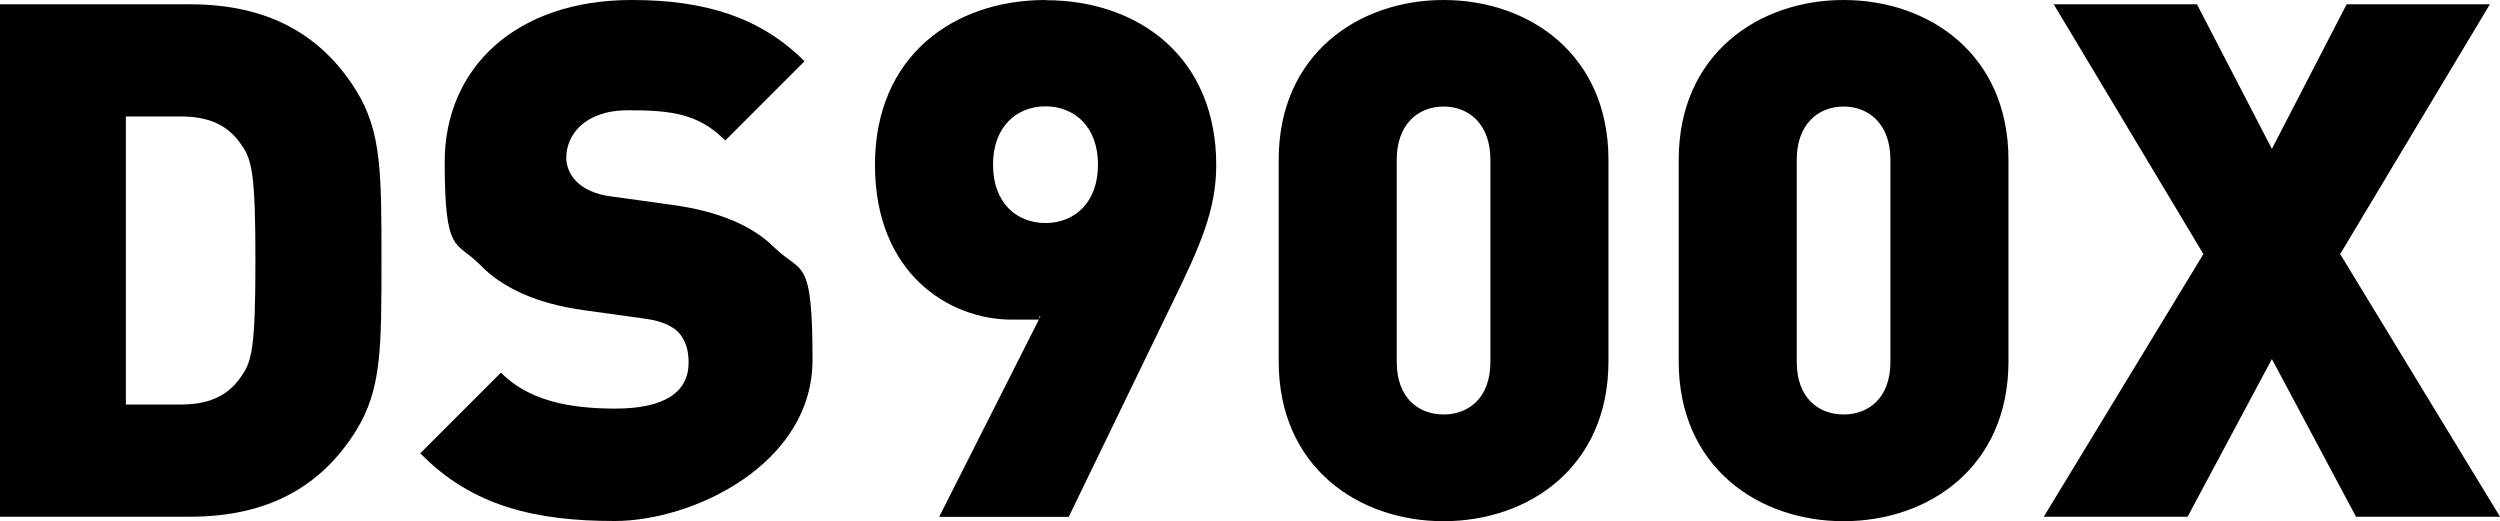
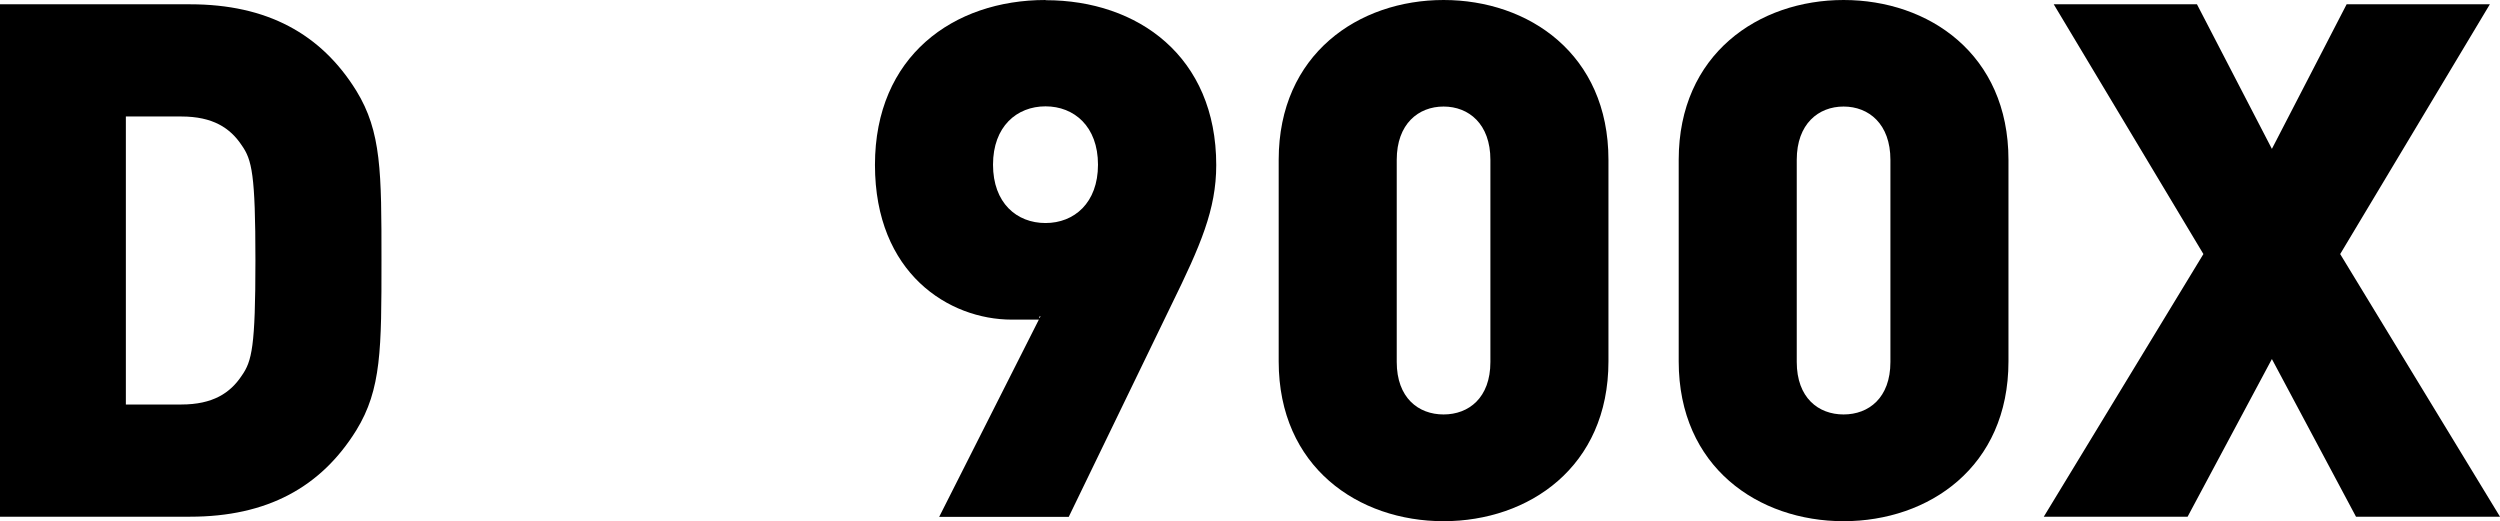
<svg xmlns="http://www.w3.org/2000/svg" id="Layer_1" version="1.1" viewBox="0 0 1281.2 267">
  <path d="M97.4,2.2H0v262.6h97.4c39.5,0,67.1-15.1,85.2-44.3,12.9-21,12.9-41.7,12.9-87s0-66-12.9-87C164.5,17.3,136.8,2.2,97.4,2.2ZM123.9,192.5c-5.9,8.9-14.8,14.8-31,14.8h-28.4V59.7h28.4c16.2,0,25.1,5.9,31,14.8,5.2,7.4,7,14.8,7,59s-1.8,51.6-7,59Z" />
-   <path d="M345.2,105.1l-31.7-4.4c-9.2-1.1-14.8-4.4-18.1-7.7-4.1-4.1-5.2-8.9-5.2-12.2,0-11.4,9.2-24.3,31.7-24.3s36.1,1.8,49.8,15.5l40.6-40.6C389.8,8.9,361.4,0,323.8,0c-59.7,0-95.9,35-95.9,83s5.9,40.2,18.1,52.7c11.8,12.2,29.5,19.9,52.7,23.2l31.7,4.4c8.5,1.1,14,3.7,17.3,7,3.7,4.1,5.2,9.2,5.2,15.5,0,15.1-12.2,23.6-37.6,23.6s-45-4.8-58.6-18.4l-41.3,41.3c26.6,27.3,59.4,34.7,99.6,34.7s101.4-29.1,101.4-82.6-5.5-43.9-19.5-57.5c-11.1-11.1-28-18.4-51.6-21.8Z" />
  <path d="M535.8,0c-47.2,0-87.4,28.8-87.4,84.5s38,79.3,70.1,79.3,9.6,0,14.8-1.8l-52,102.9h66.4l52.7-108.8c14.8-30.2,22.9-48.7,22.9-71.5,0-55.7-40.2-84.5-87.4-84.5ZM535.8,114.3c-14.8,0-26.9-10.3-26.9-29.9s12.2-29.9,26.9-29.9,26.9,10.3,26.9,29.9-12.2,29.9-26.9,29.9Z" />
  <path d="M739.8,0c-43.5,0-84.5,27.7-84.5,81.9v103.3c0,54.2,40.9,81.9,84.5,81.9s84.5-27.7,84.5-81.9v-103.3c0-54.2-40.9-81.9-84.5-81.9ZM763.8,185.5c0,18.4-11.1,26.9-24,26.9s-24-8.5-24-26.9v-103.6c0-18.4,11.1-27.3,24-27.3s24,8.9,24,27.3v103.6Z" />
  <path d="M944.8,0c-43.5,0-84.5,27.7-84.5,81.9v103.3c0,54.2,40.9,81.9,84.5,81.9s84.5-27.7,84.5-81.9v-103.3c0-54.2-40.9-81.9-84.5-81.9ZM968.8,185.5c0,18.4-11.1,26.9-24,26.9s-24-8.5-24-26.9v-103.6c0-18.4,11.1-27.3,24-27.3s24,8.9,24,27.3v103.6Z" />
  <polygon points="1199.3 130.2 1276 2.2 1202.6 2.2 1164.3 76.3 1125.9 2.2 1052.5 2.2 1129.2 130.2 1047.4 264.8 1121.1 264.8 1164.3 184 1207.4 264.8 1281.2 264.8 1199.3 130.2" />
</svg>